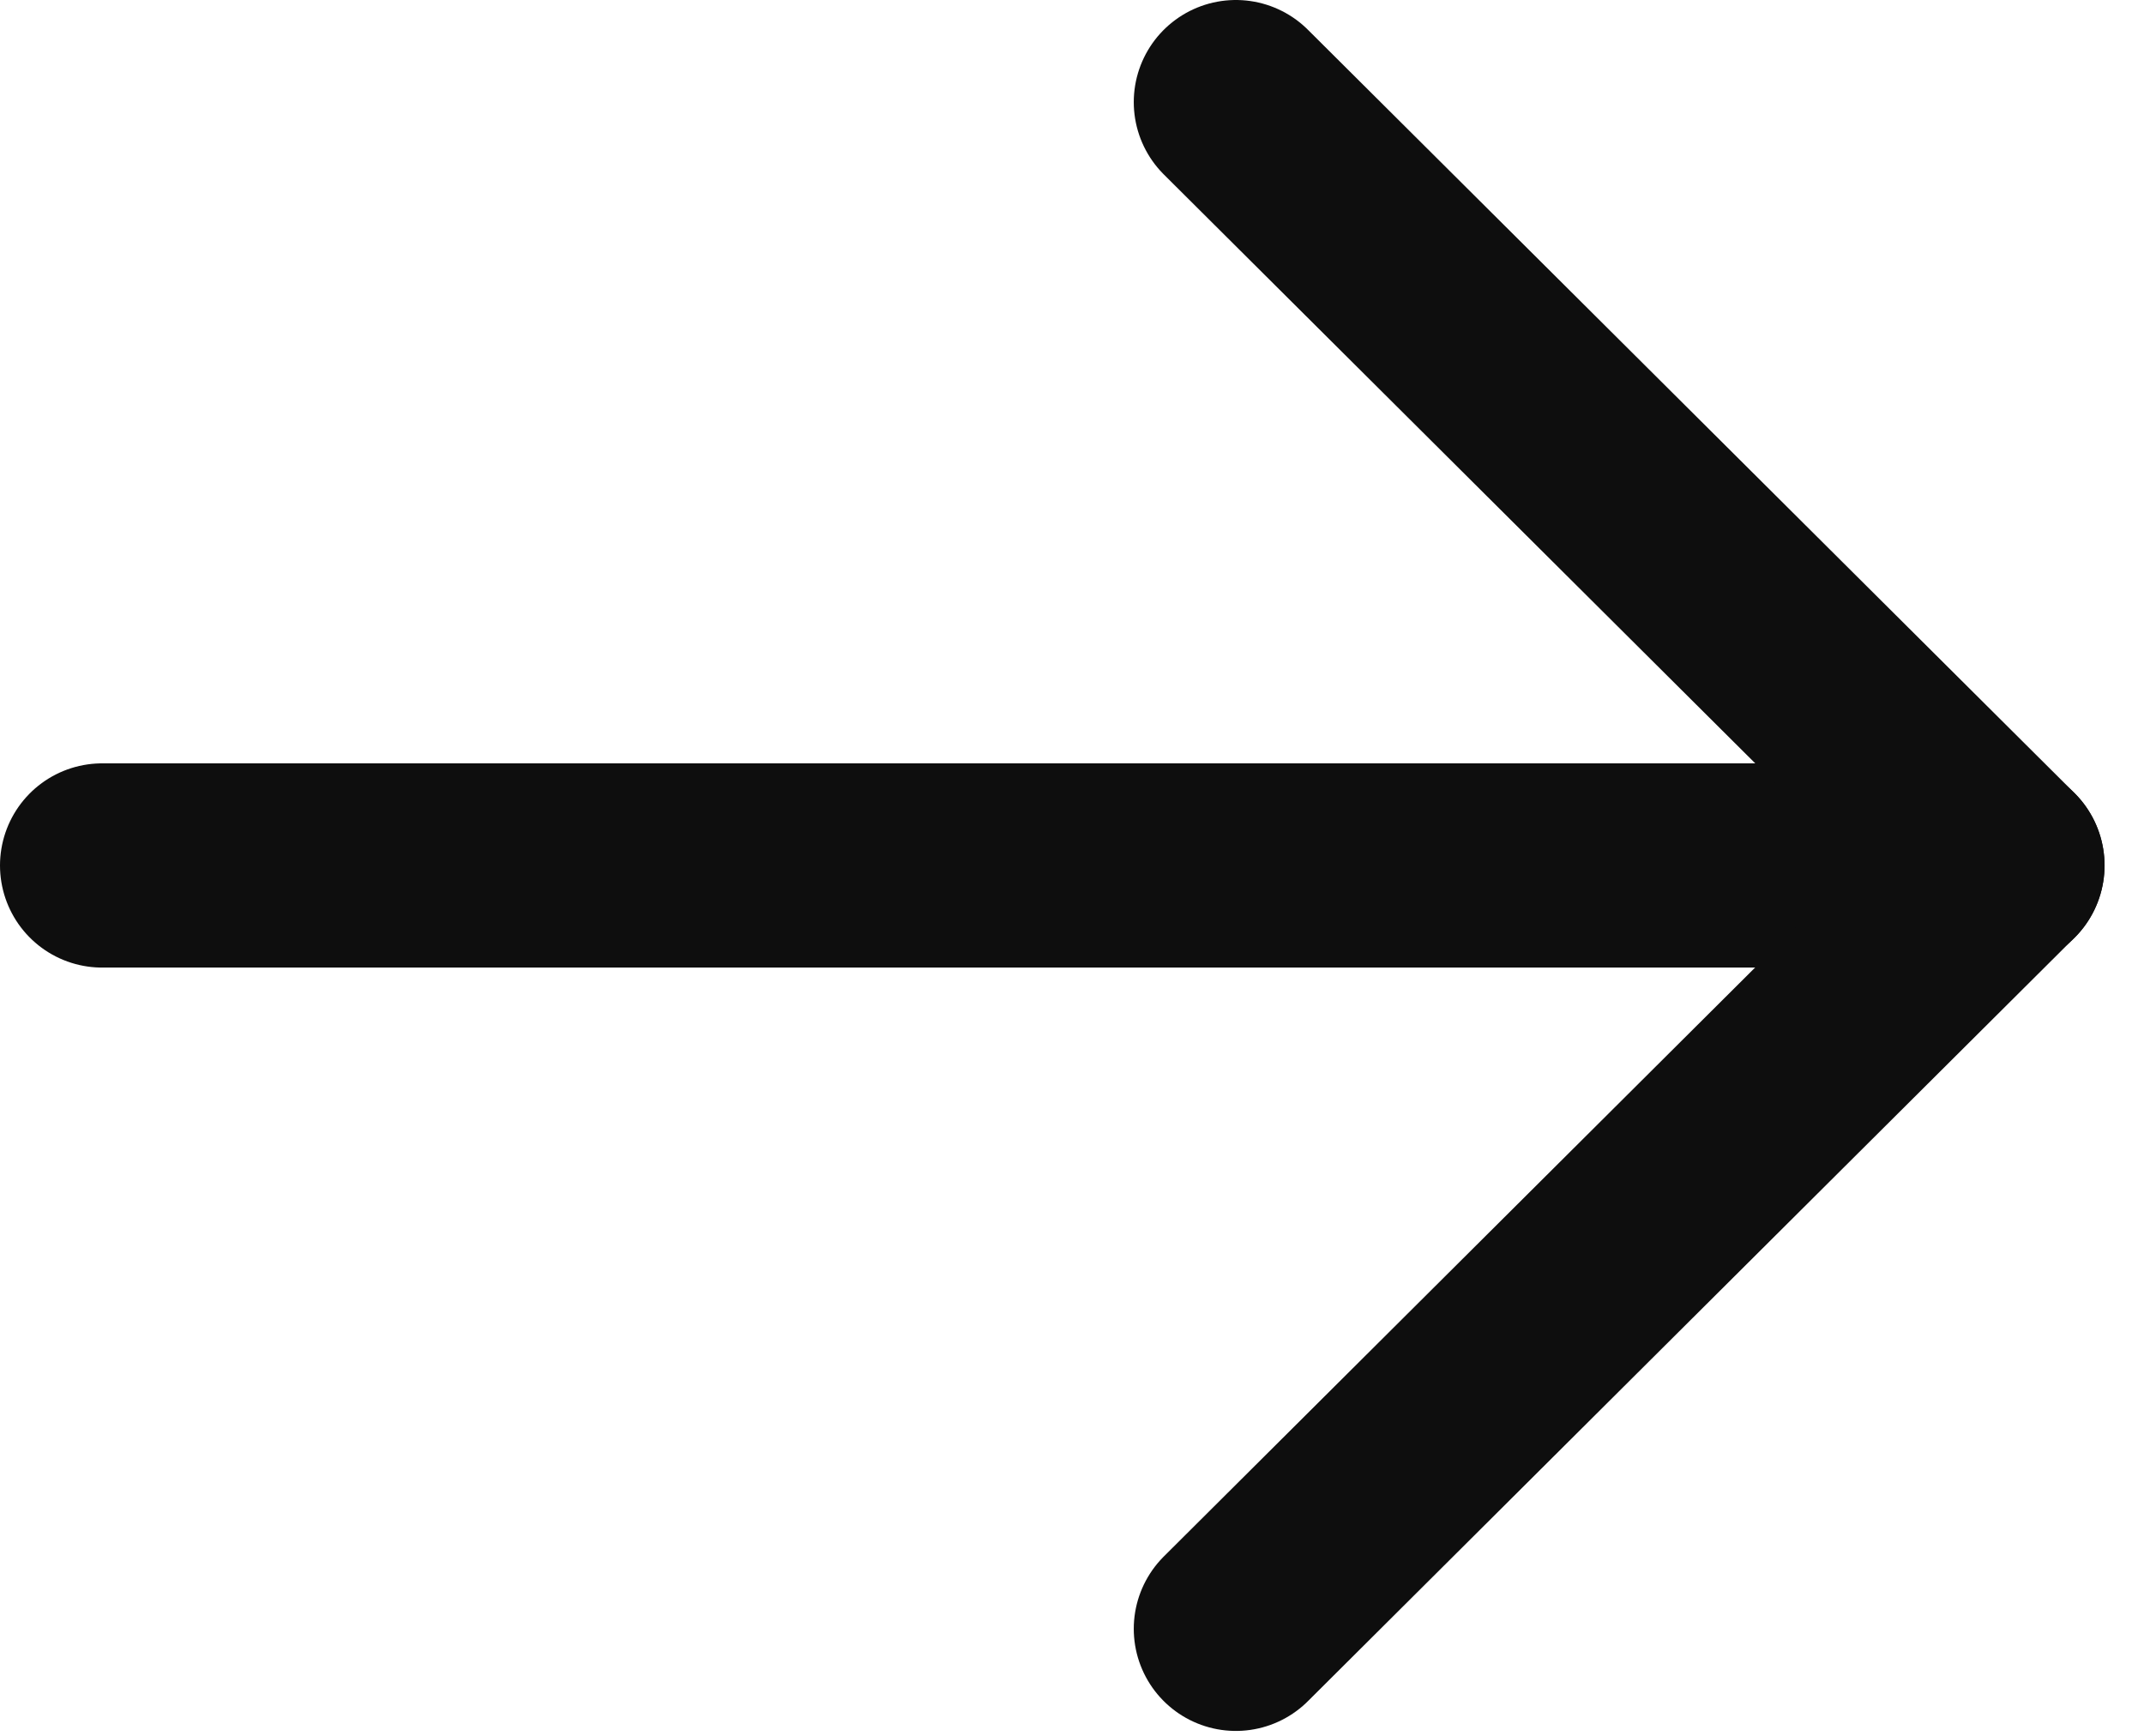
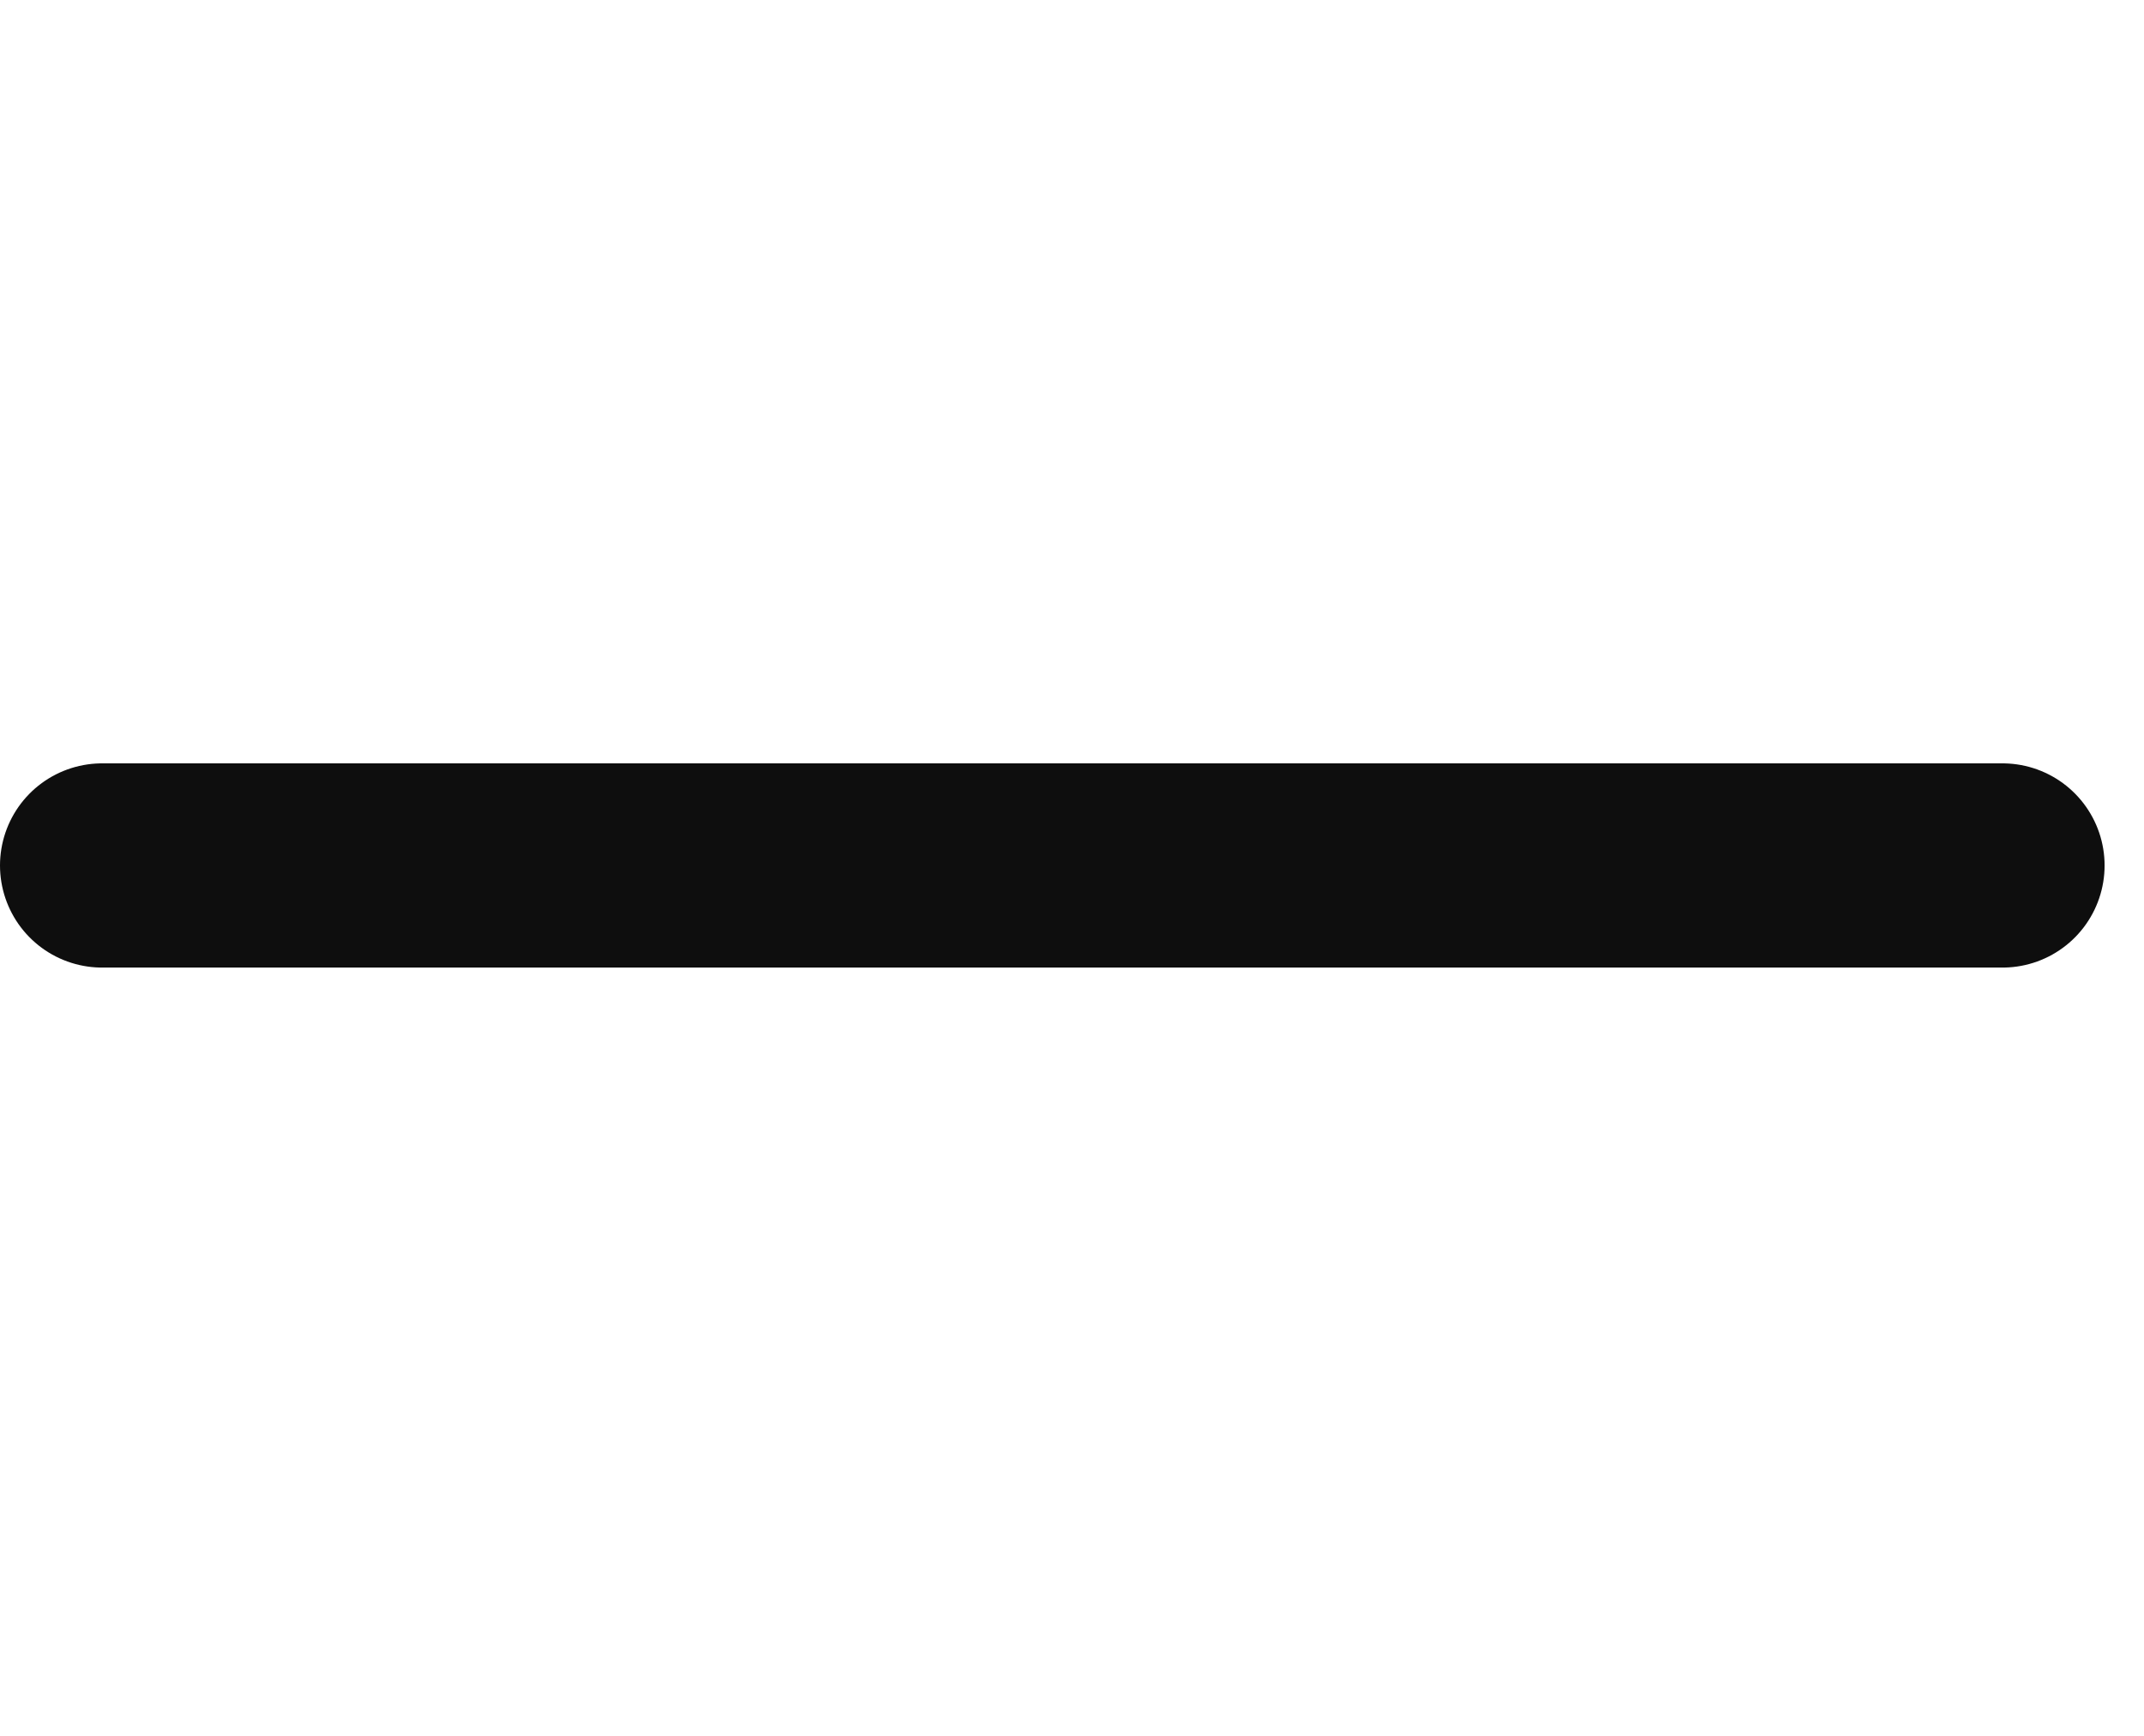
<svg xmlns="http://www.w3.org/2000/svg" width="21" height="17" viewBox="0 0 21 17" fill="none">
  <path d="M19.614 8.476L1 8.476" stroke="#0E0E0E" stroke-width="2" stroke-linecap="round" stroke-linejoin="round" />
-   <path d="M12.105 1L19.613 8.475L12.105 15.952" stroke="#0E0E0E" stroke-width="2" stroke-linecap="round" stroke-linejoin="round" />
</svg>